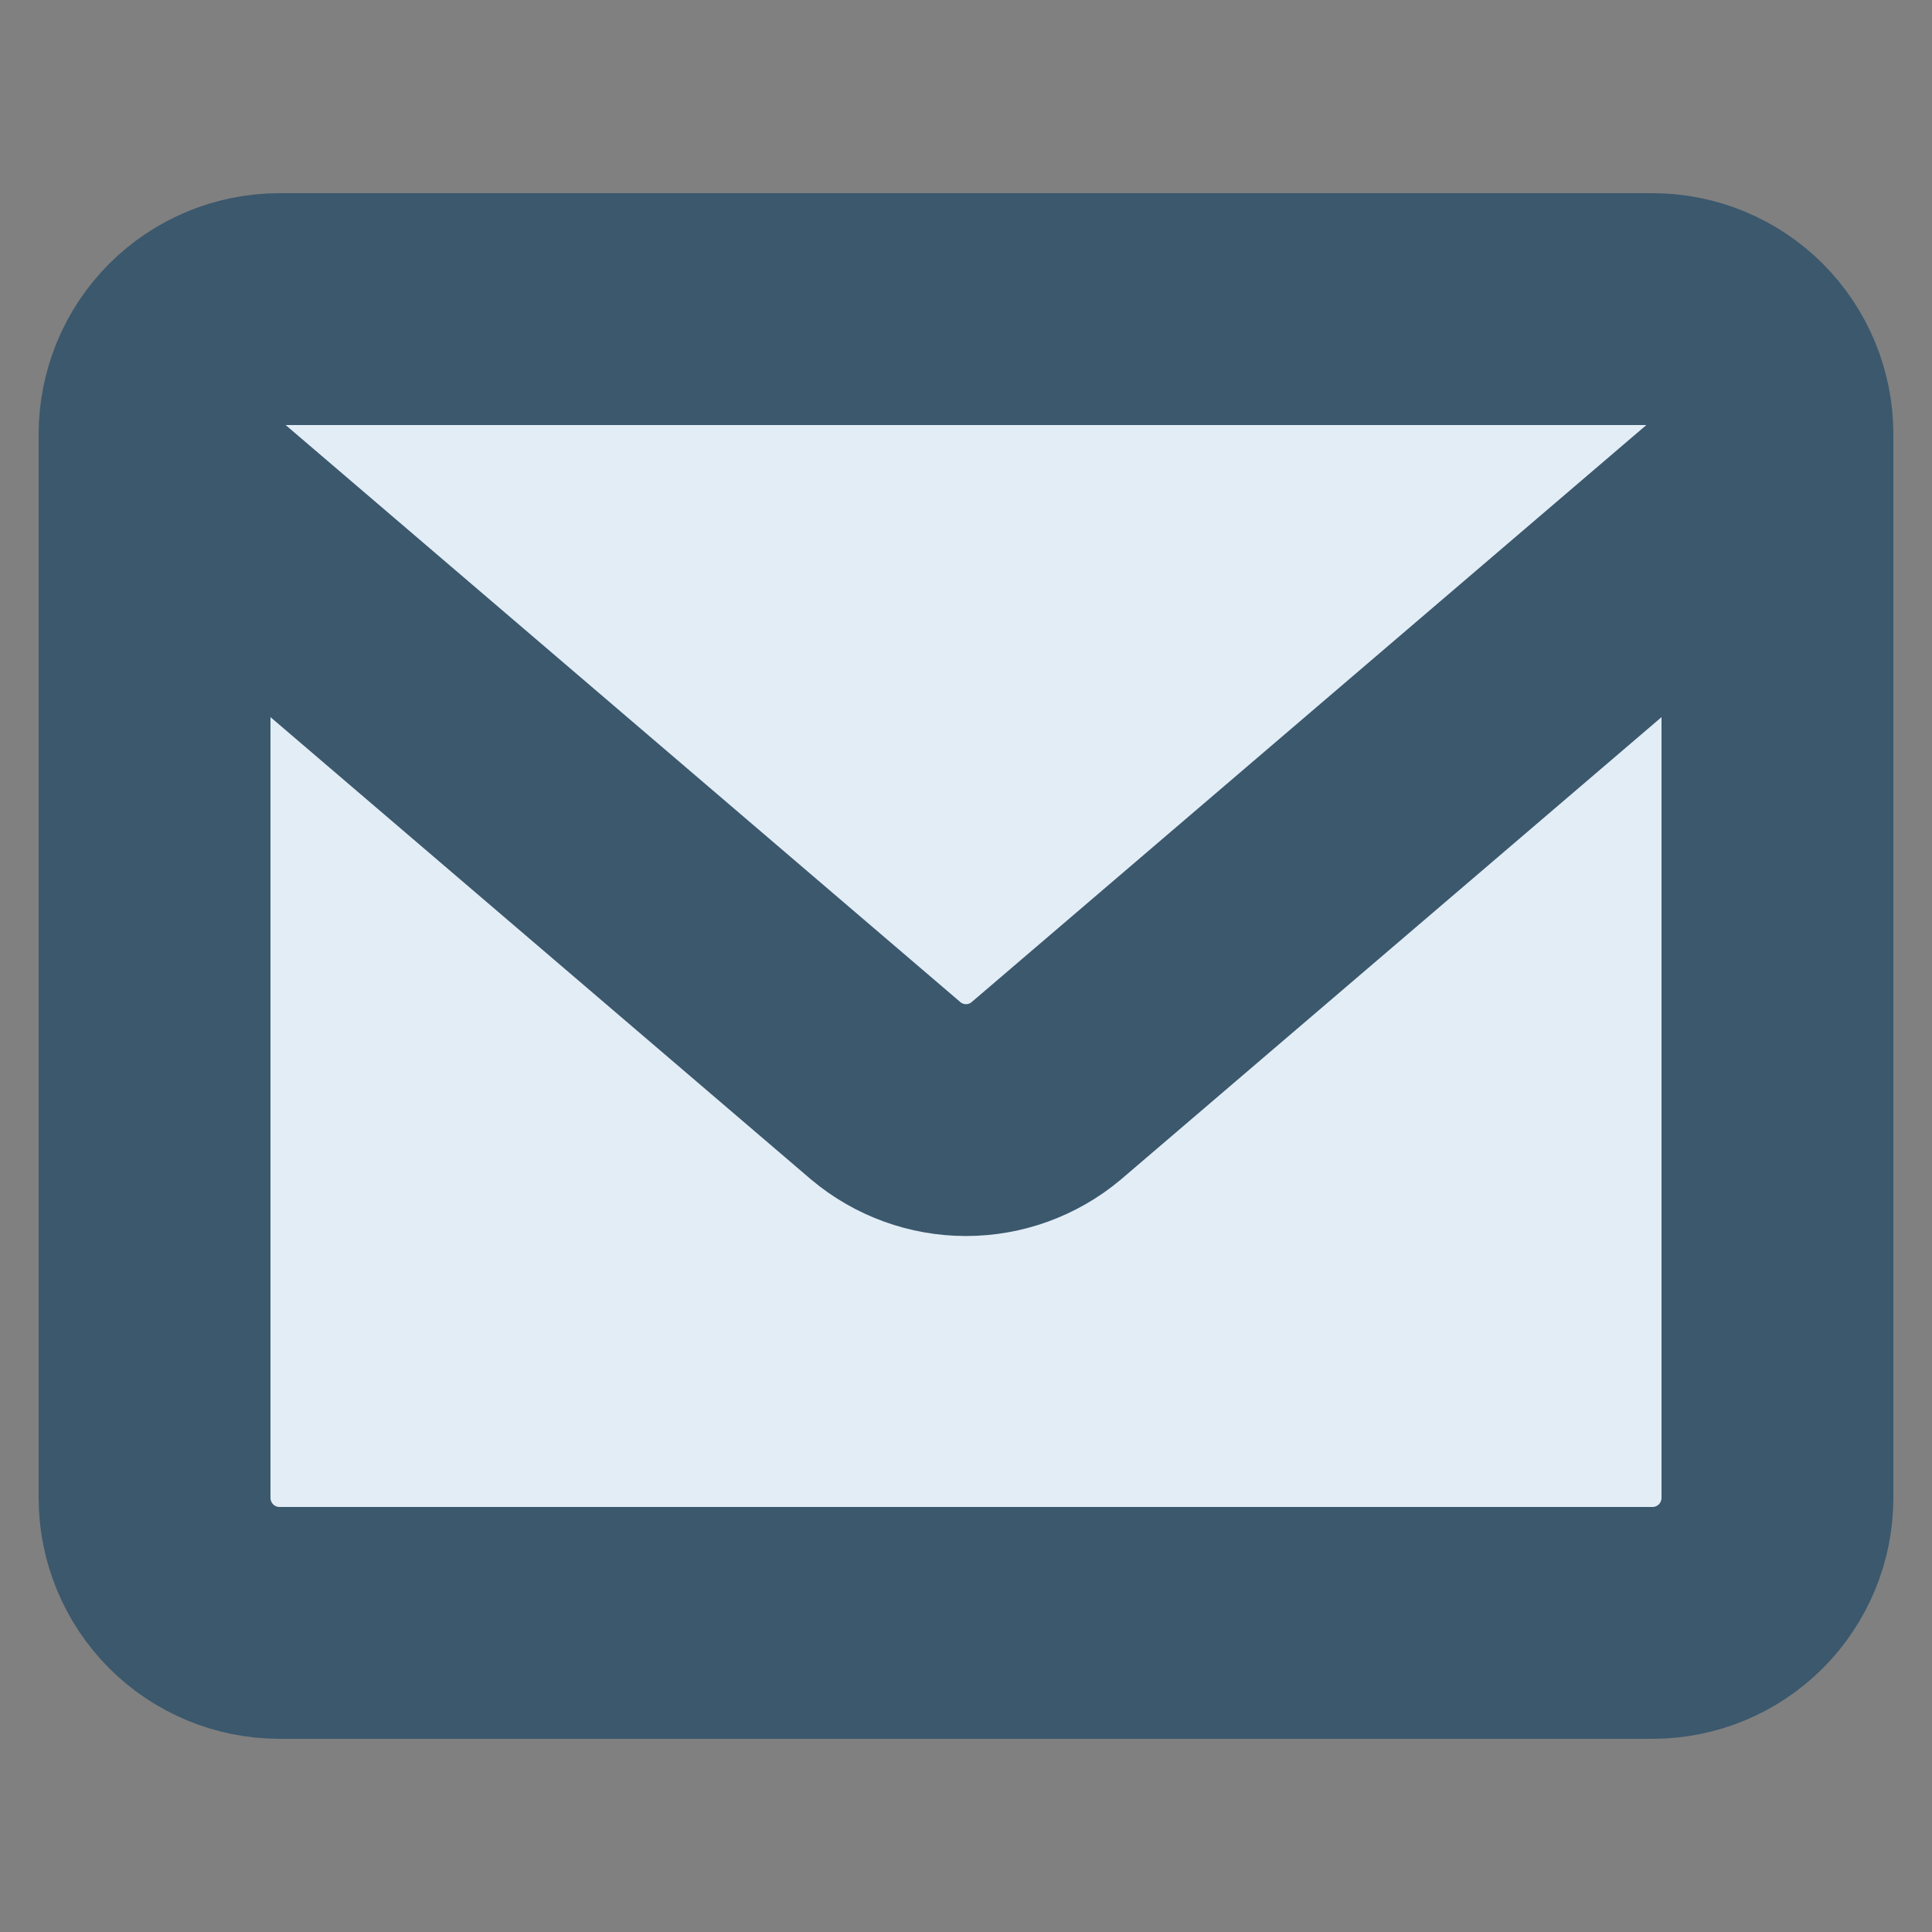
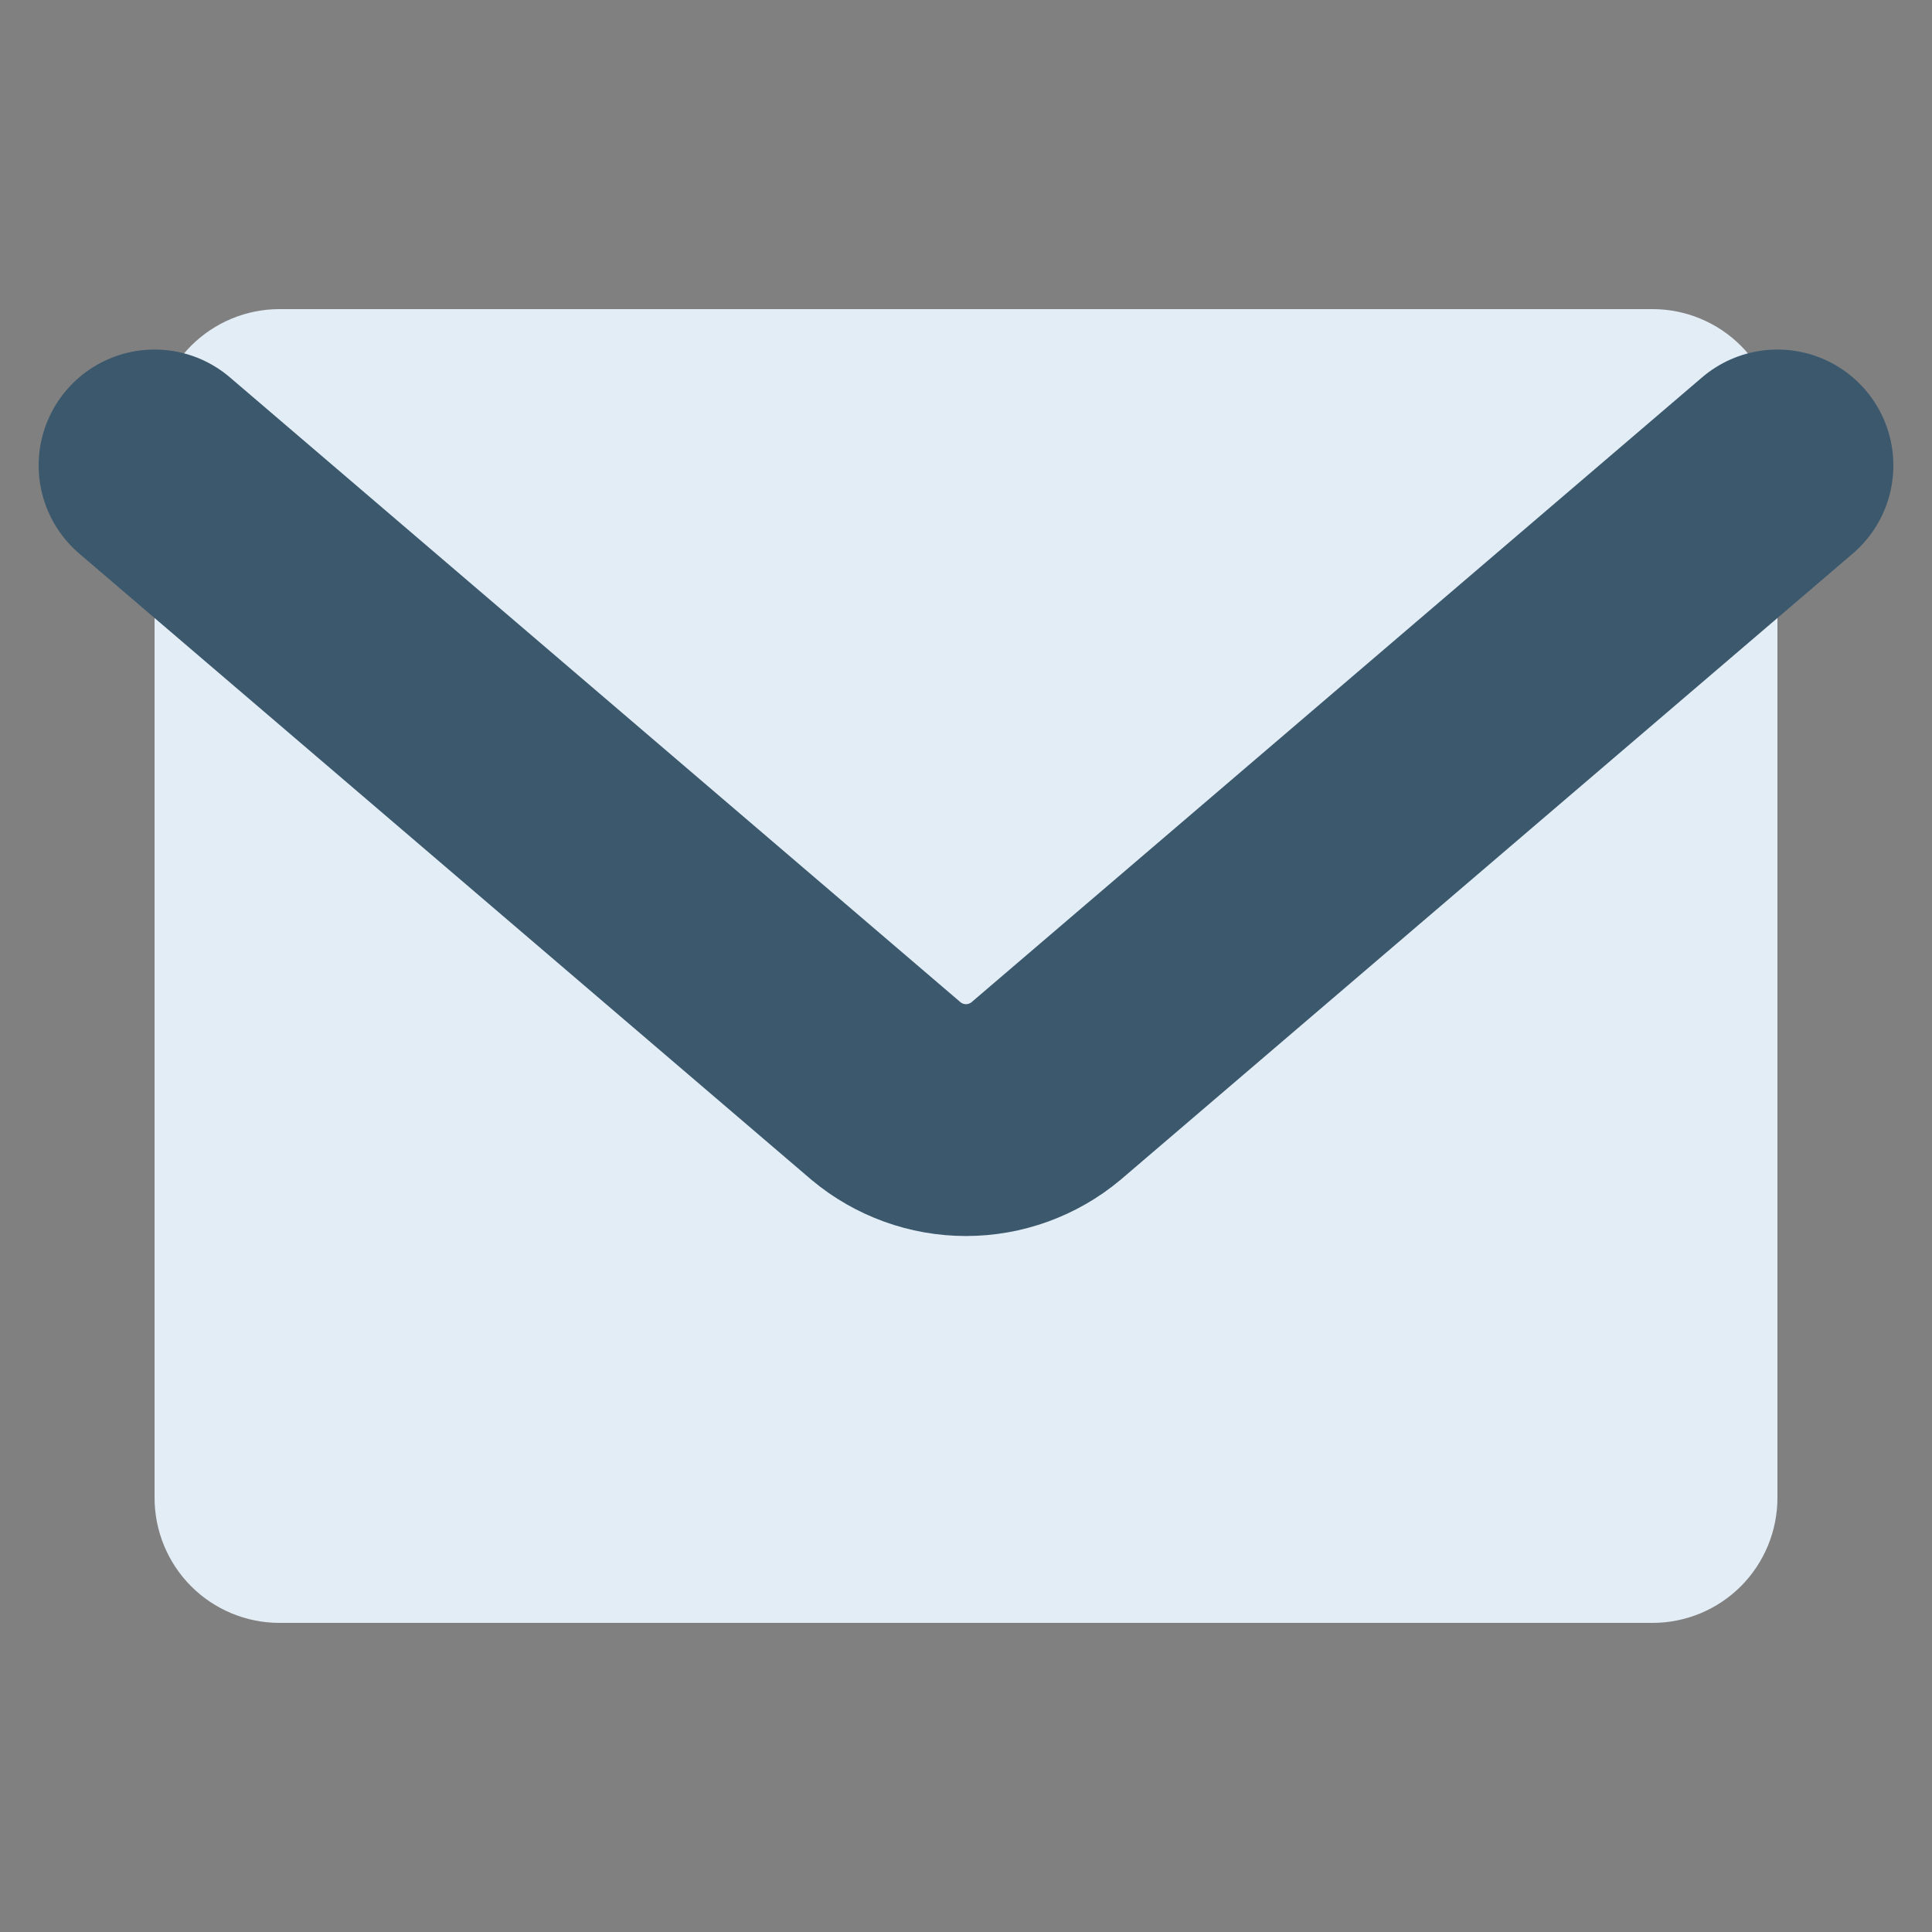
<svg xmlns="http://www.w3.org/2000/svg" width="25" height="25" viewBox="0 0 25 25" fill="none">
  <rect x="0" y="0" width="25" height="25" fill="#808080" stroke="none" />
  <path d="M21.385 4H3.615C3.187 4 2.776 4.171 2.473 4.474C2.17 4.778 2 5.19 2 5.619V19.381C2 19.81 2.17 20.222 2.473 20.526C2.776 20.829 3.187 21 3.615 21H21.385C21.813 21 22.224 20.829 22.527 20.526C22.83 20.222 23 19.81 23 19.381V5.619C23 5.19 22.83 4.778 22.527 4.474C22.224 4.171 21.813 4 21.385 4Z" fill="#E3EDF6" />
-   <path d="M21.385 4H3.615C3.187 4 2.776 4.171 2.473 4.474C2.17 4.778 2 5.19 2 5.619V19.381C2 19.81 2.17 20.222 2.473 20.526C2.776 20.829 3.187 21 3.615 21H21.385C21.813 21 22.224 20.829 22.527 20.526C22.83 20.222 23 19.81 23 19.381V5.619C23 5.19 22.83 4.778 22.527 4.474C22.224 4.171 21.813 4 21.385 4Z" stroke="#3B586D" stroke-width="3" stroke-linecap="round" stroke-linejoin="round" />
  <path d="M2 6.023L11.466 14.119C11.756 14.361 12.122 14.494 12.5 14.494C12.878 14.494 13.244 14.361 13.534 14.119L23 6.023" stroke="#3B586D" stroke-width="3" stroke-linecap="round" stroke-linejoin="round" />
</svg>